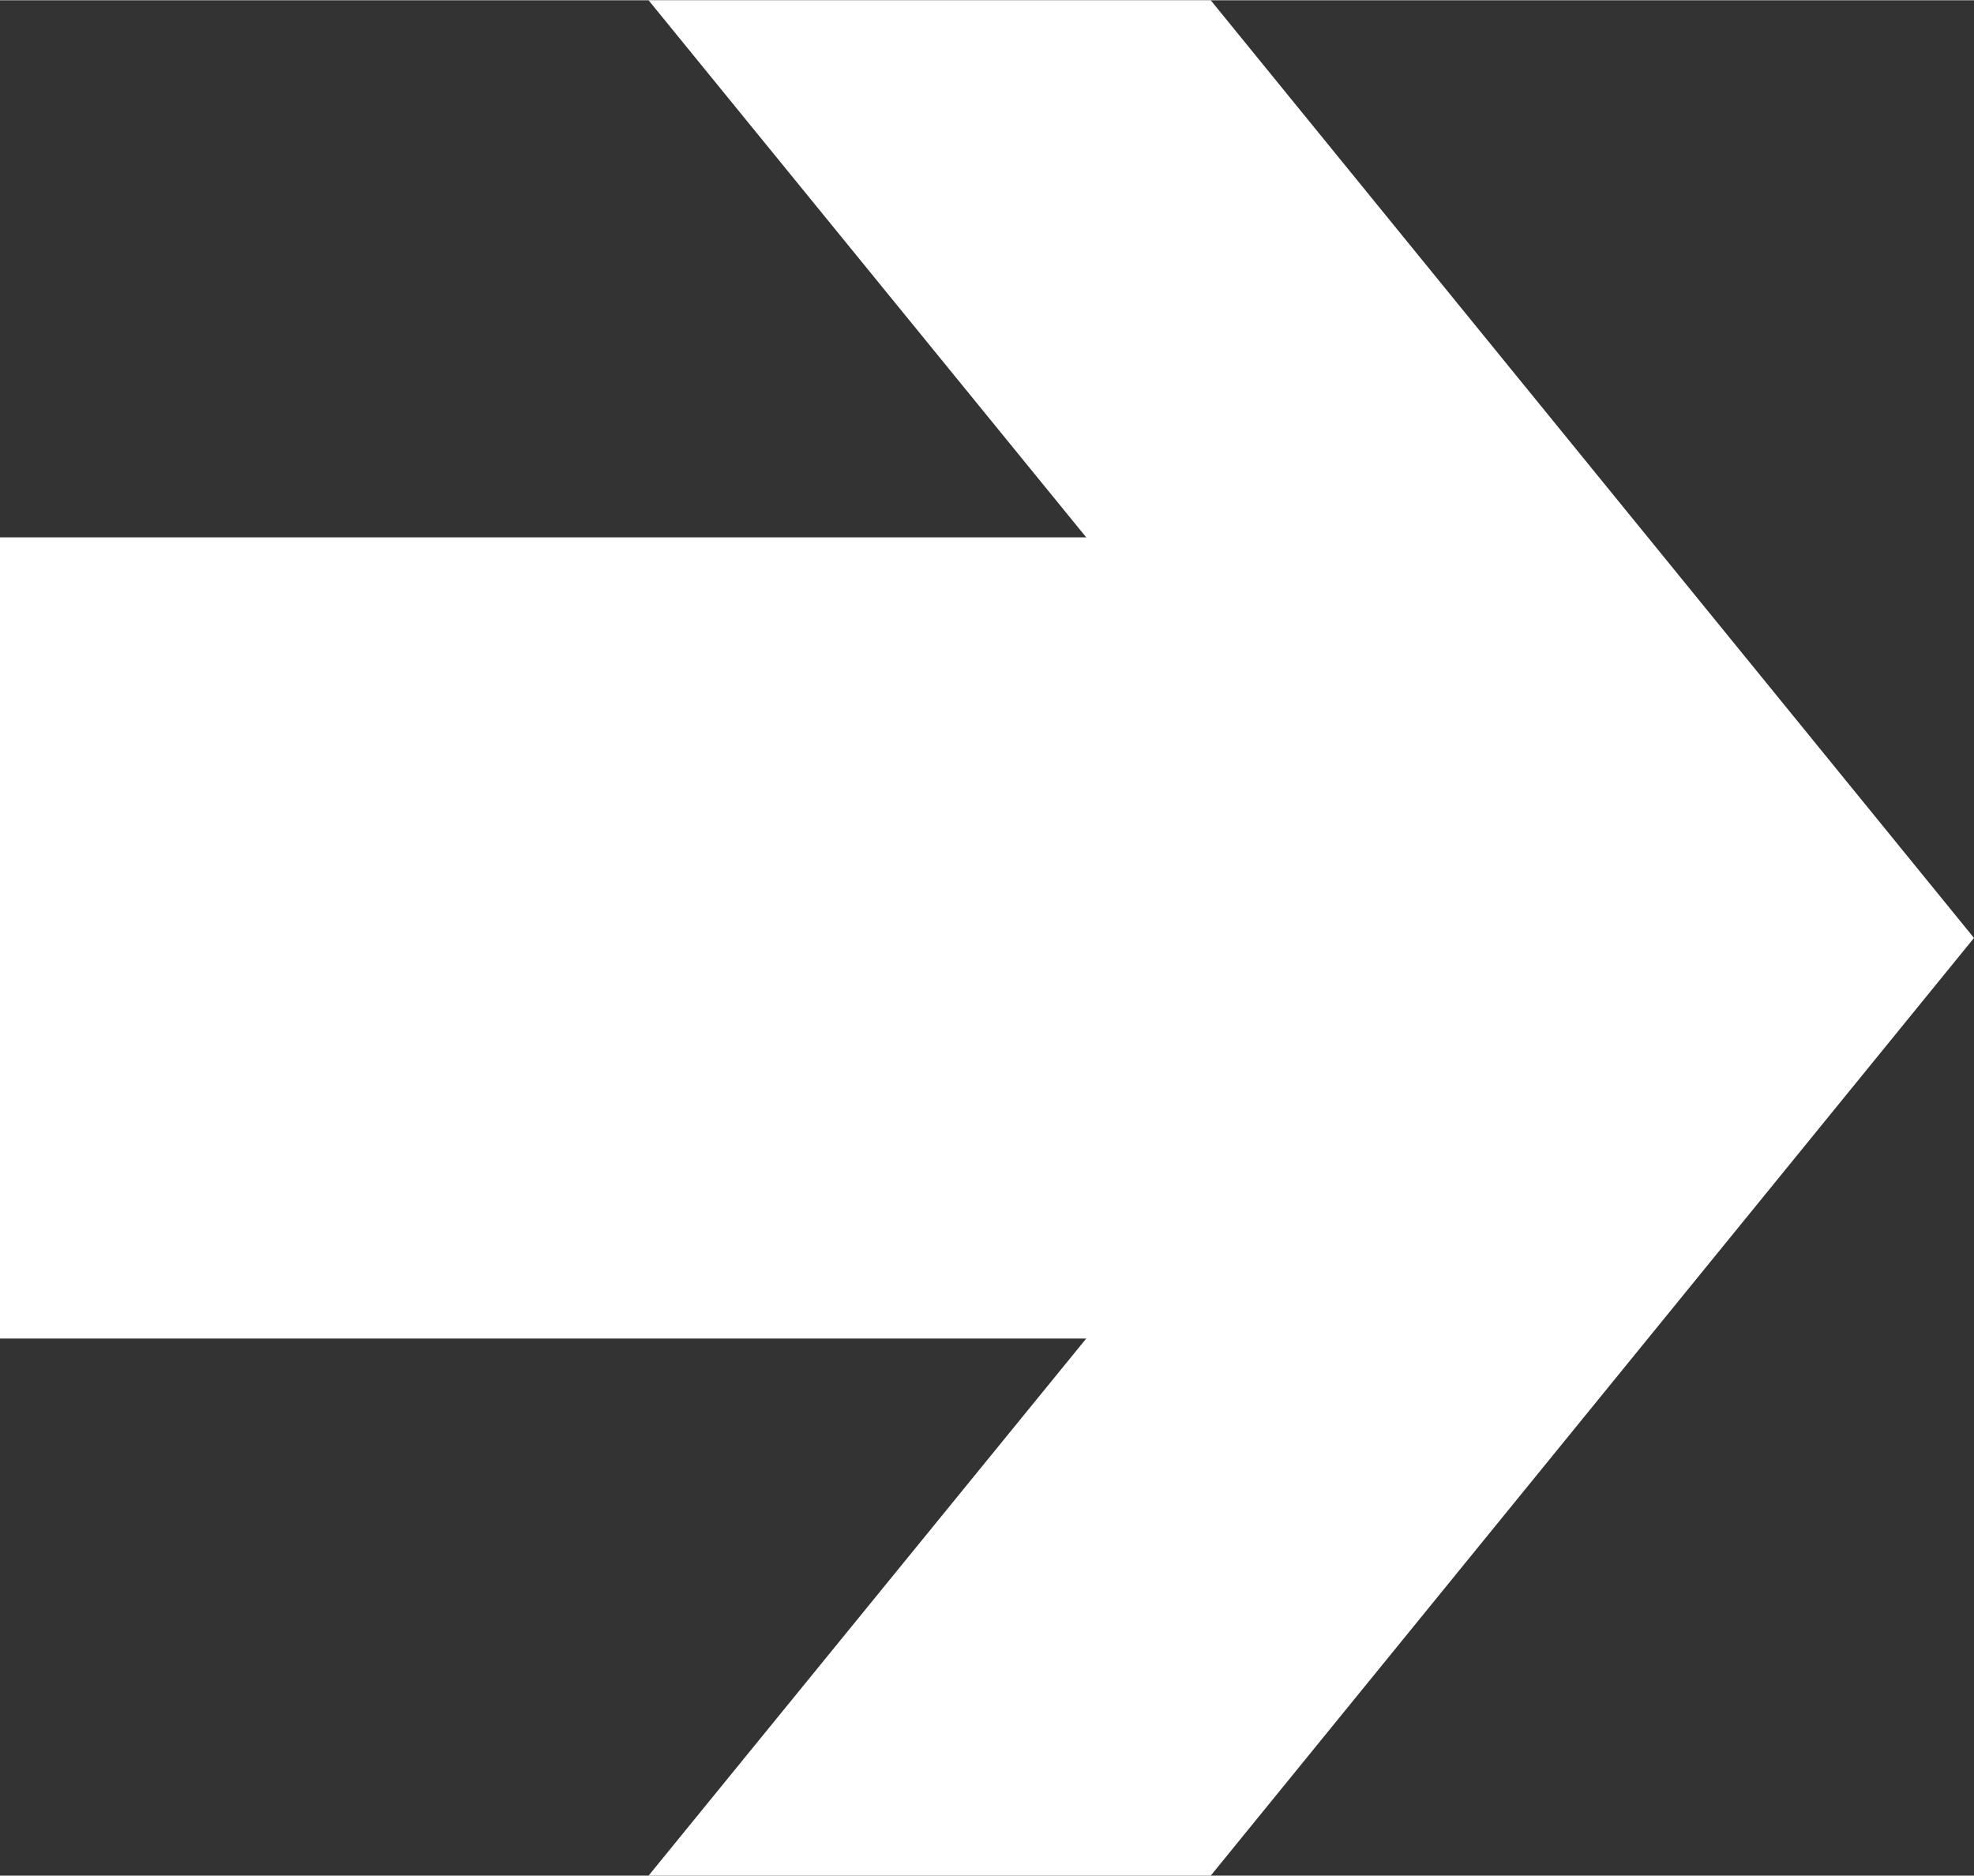
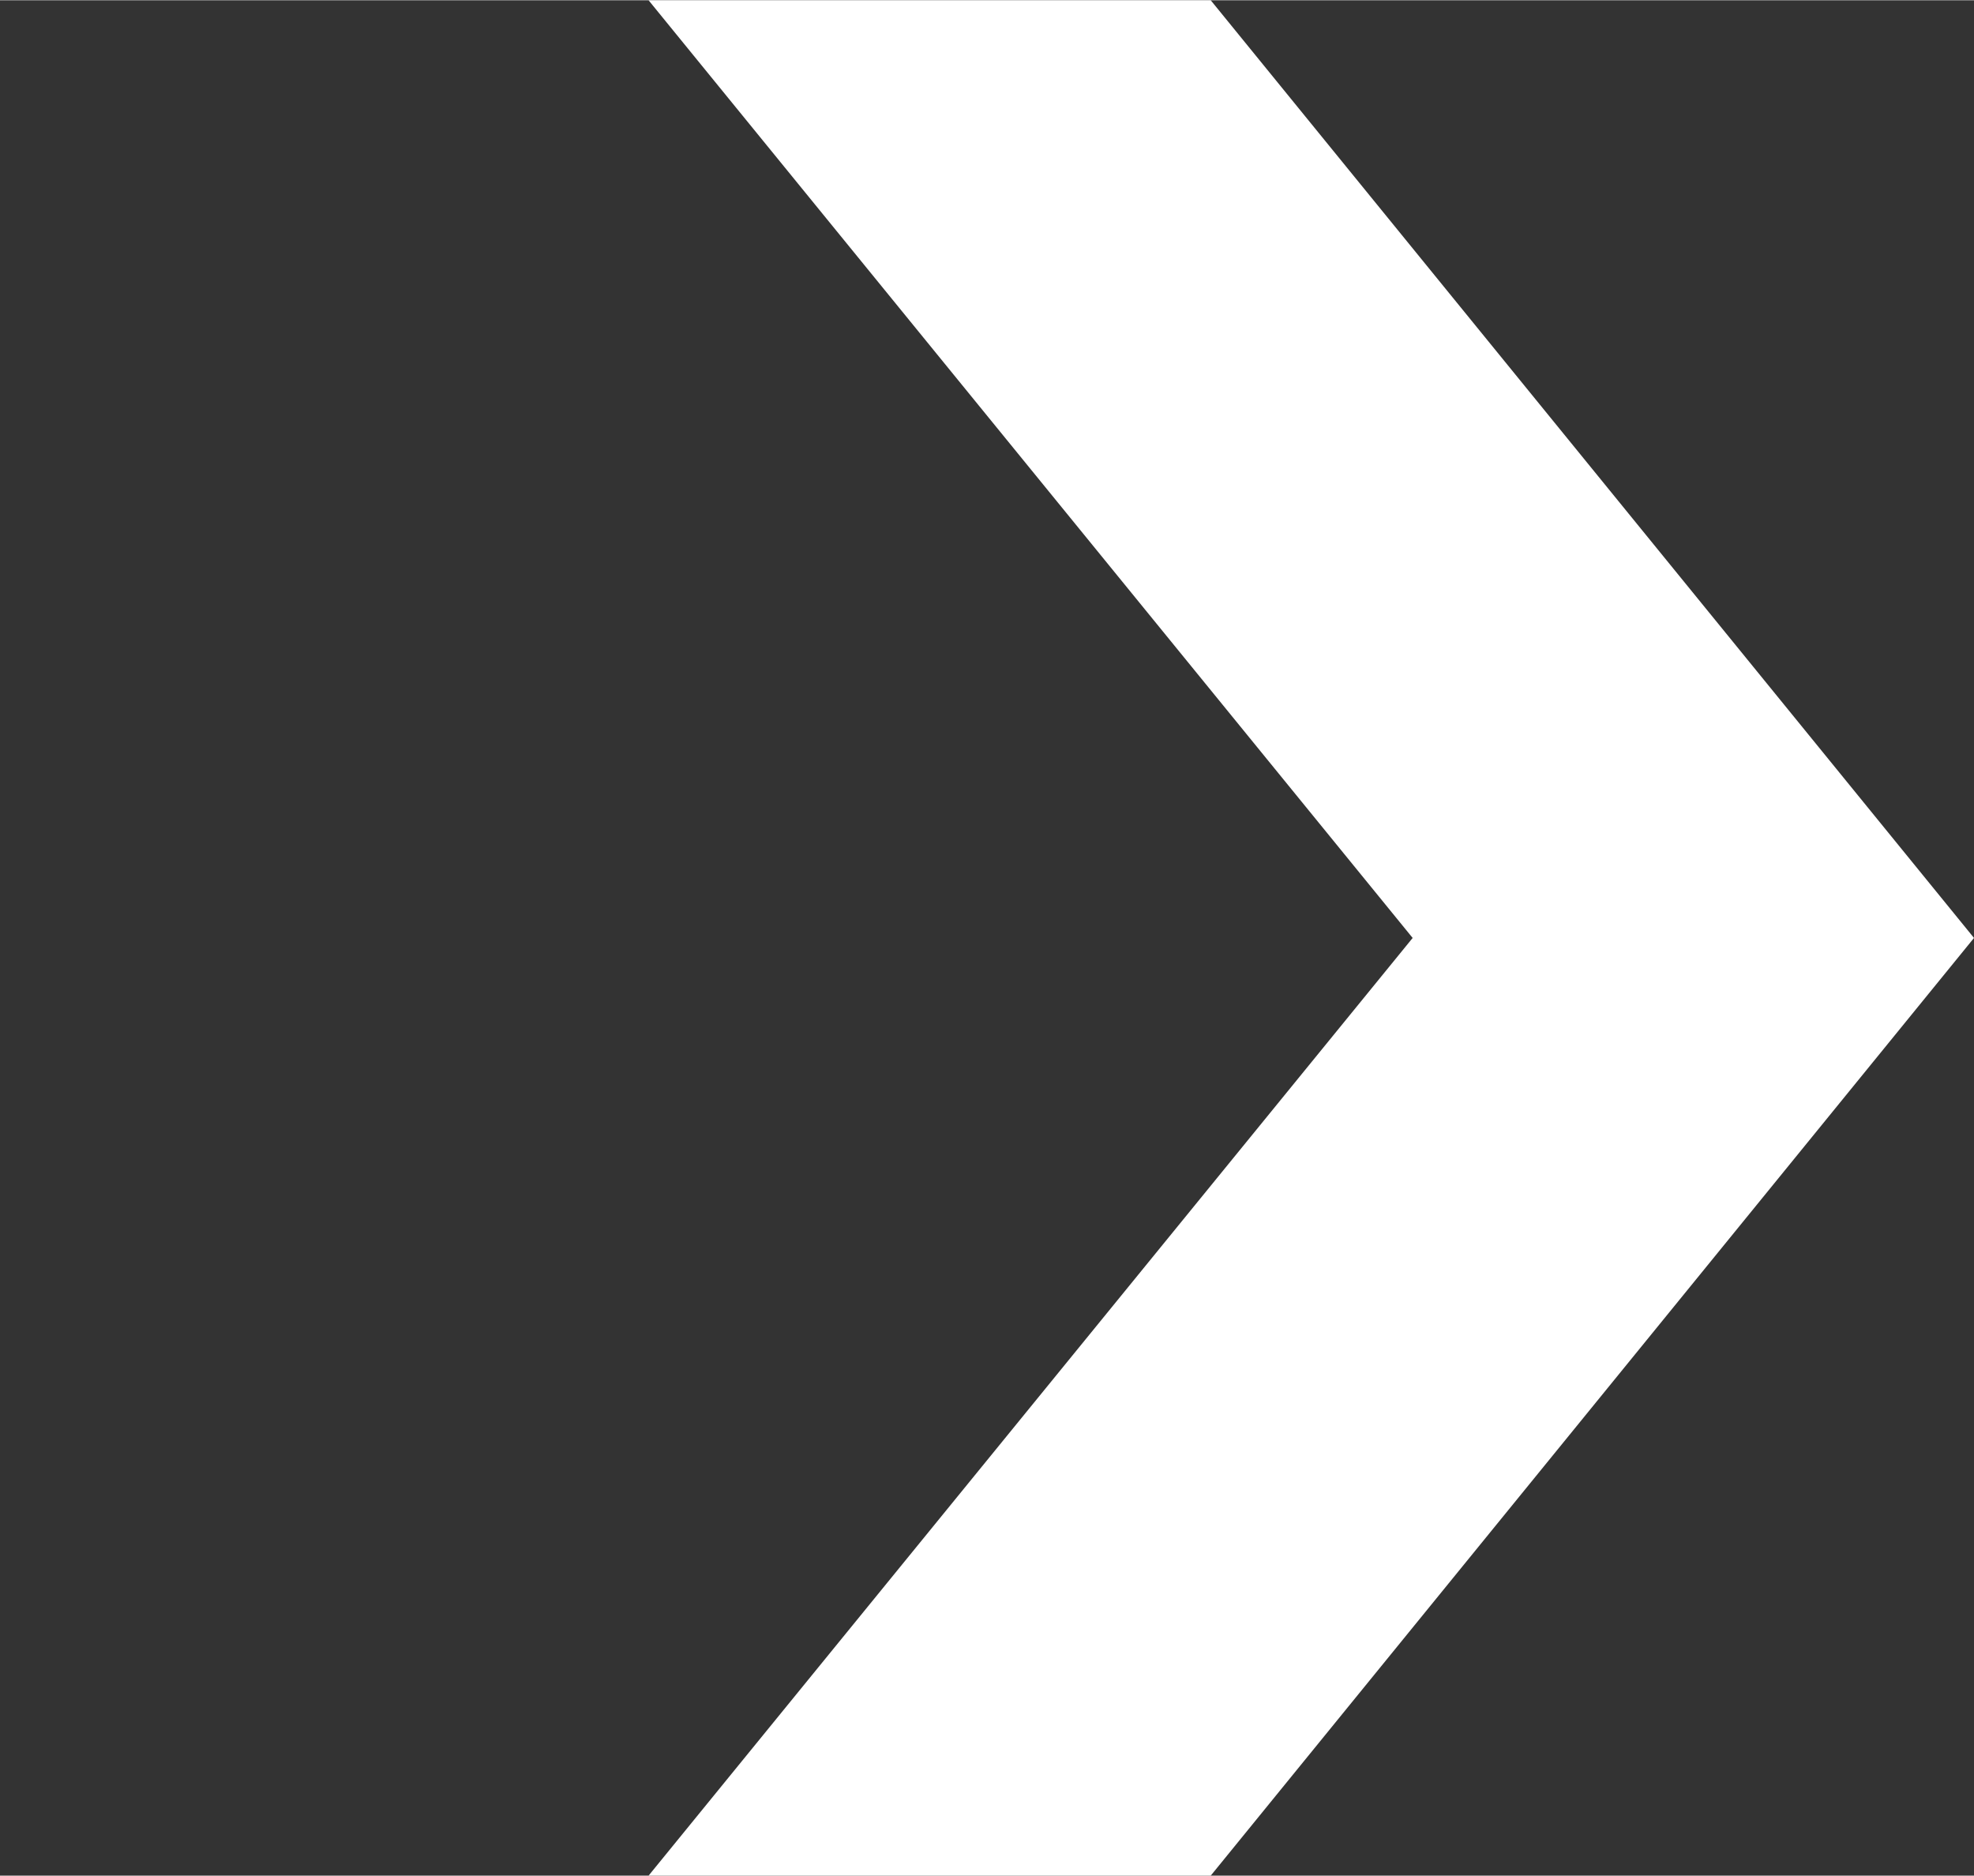
<svg xmlns="http://www.w3.org/2000/svg" xml:space="preserve" width="141px" height="134px" version="1.1" style="shape-rendering:geometricPrecision; text-rendering:geometricPrecision; image-rendering:optimizeQuality; fill-rule:evenodd; clip-rule:evenodd" viewBox="0 0 24.44 23.22">
  <rect x="0" y="0" width="24.44" height="23.22" fill="#333333" stroke="none" />
  <defs>
    <style type="text/css"> .fil0 {fill:white;fill-rule:nonzero} </style>
  </defs>
  <g id="Слой_x0020_1">
    <g id="_2350113756576">
      <polygon class="fil0" points="14.99,0 8.03,0 17.49,11.61 8.03,23.22 14.99,23.22 24.44,11.61 " />
-       <rect class="fil0" y="6.65" width="18.2" height="9.92" />
    </g>
  </g>
</svg>